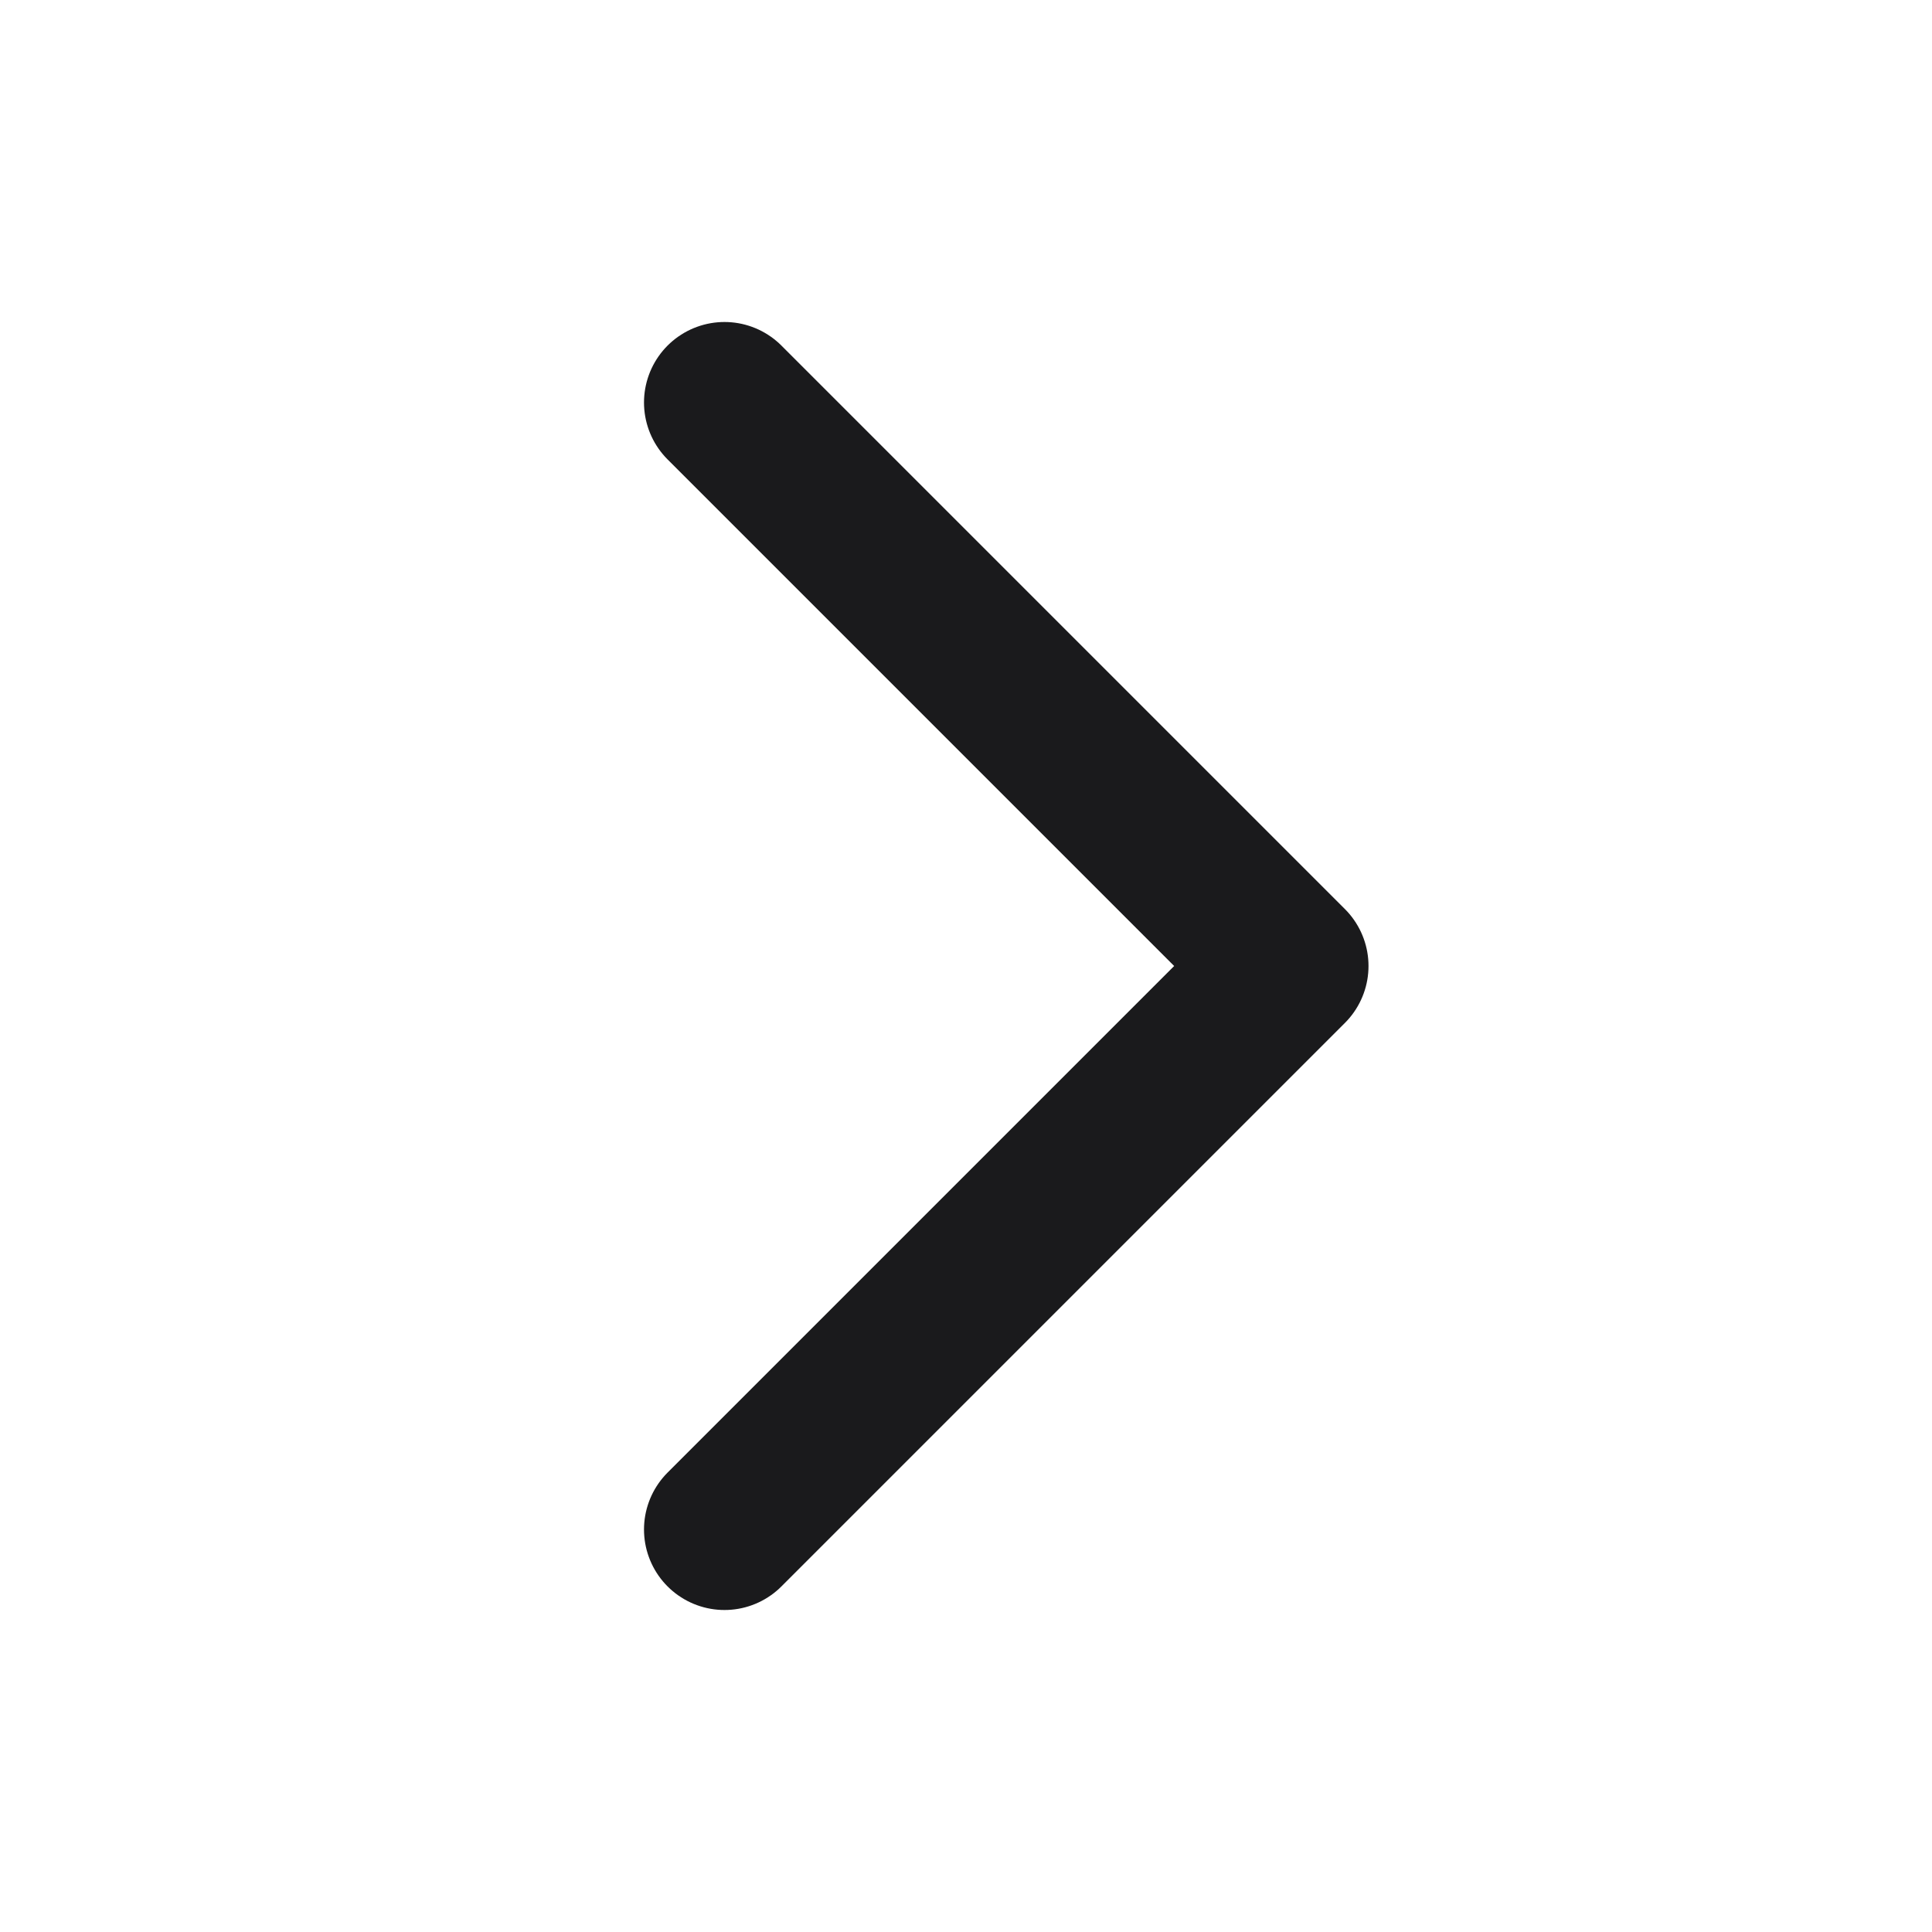
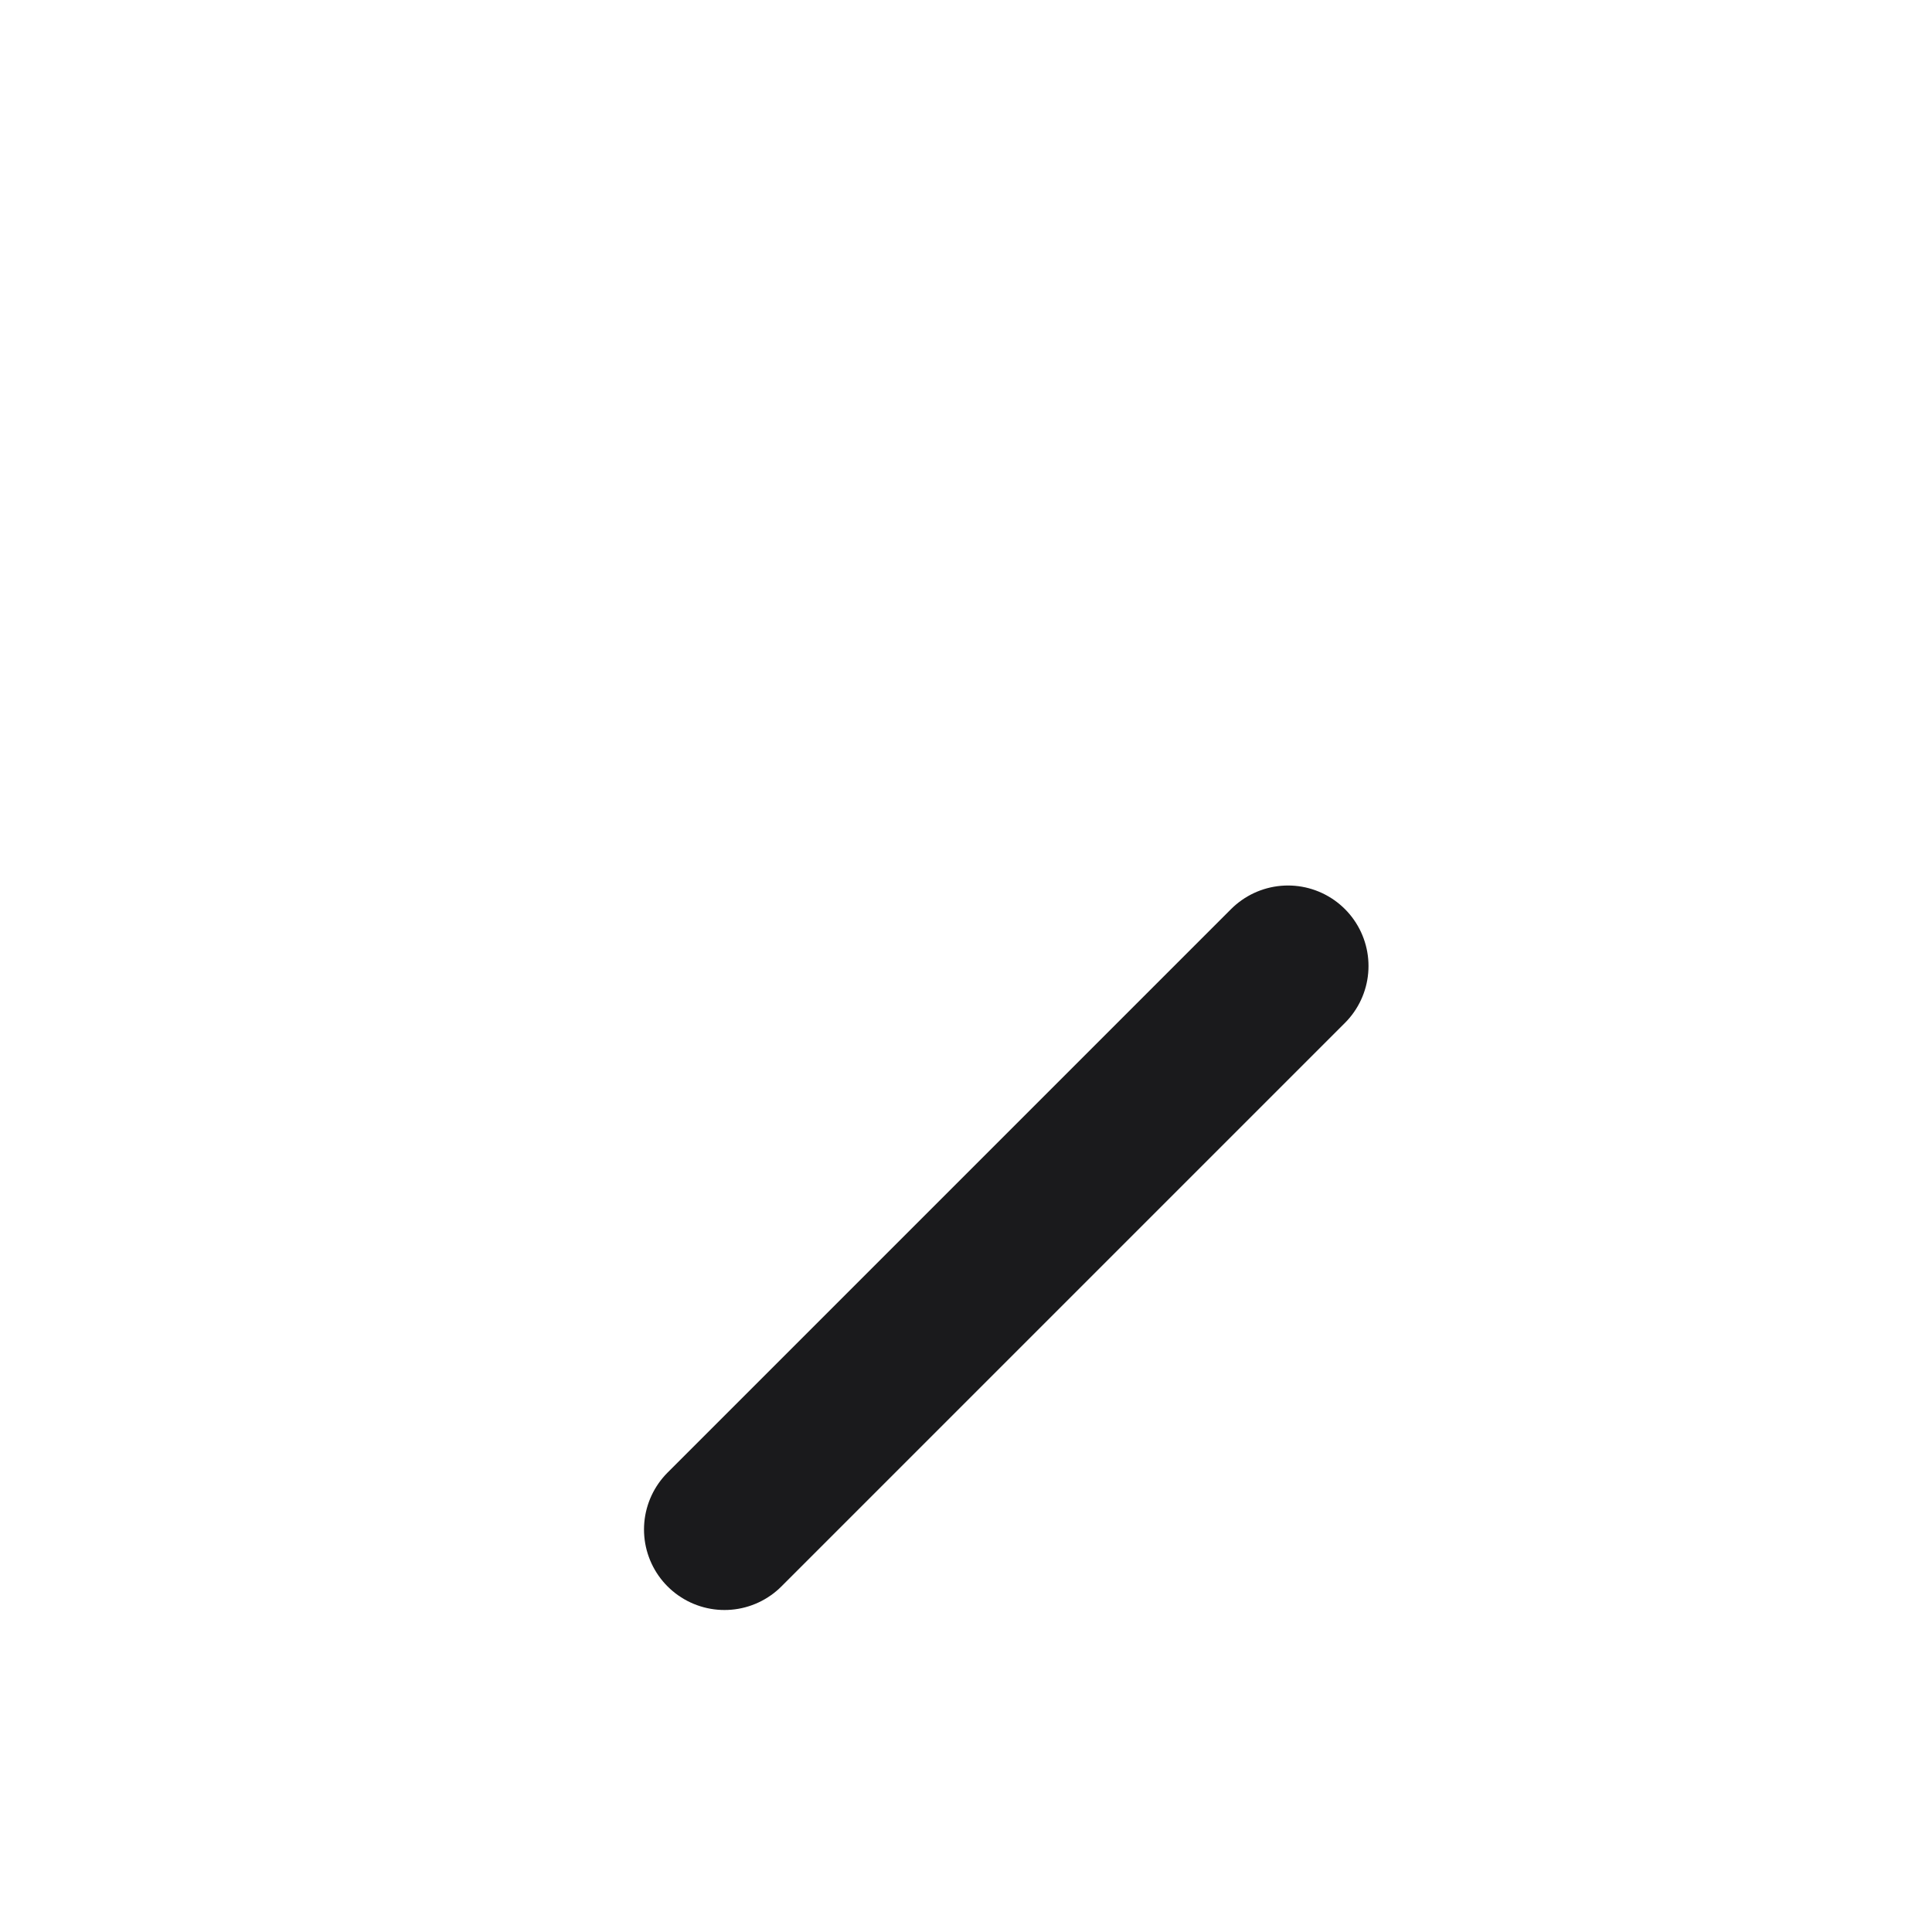
<svg xmlns="http://www.w3.org/2000/svg" width="24" height="24" viewBox="0 0 24 24" fill="none">
-   <path d="M9 19L16 12L9 5" stroke="#1A1A1C" stroke-width="2" stroke-linecap="round" stroke-linejoin="round" />
+   <path d="M9 19L16 12" stroke="#1A1A1C" stroke-width="2" stroke-linecap="round" stroke-linejoin="round" />
</svg>